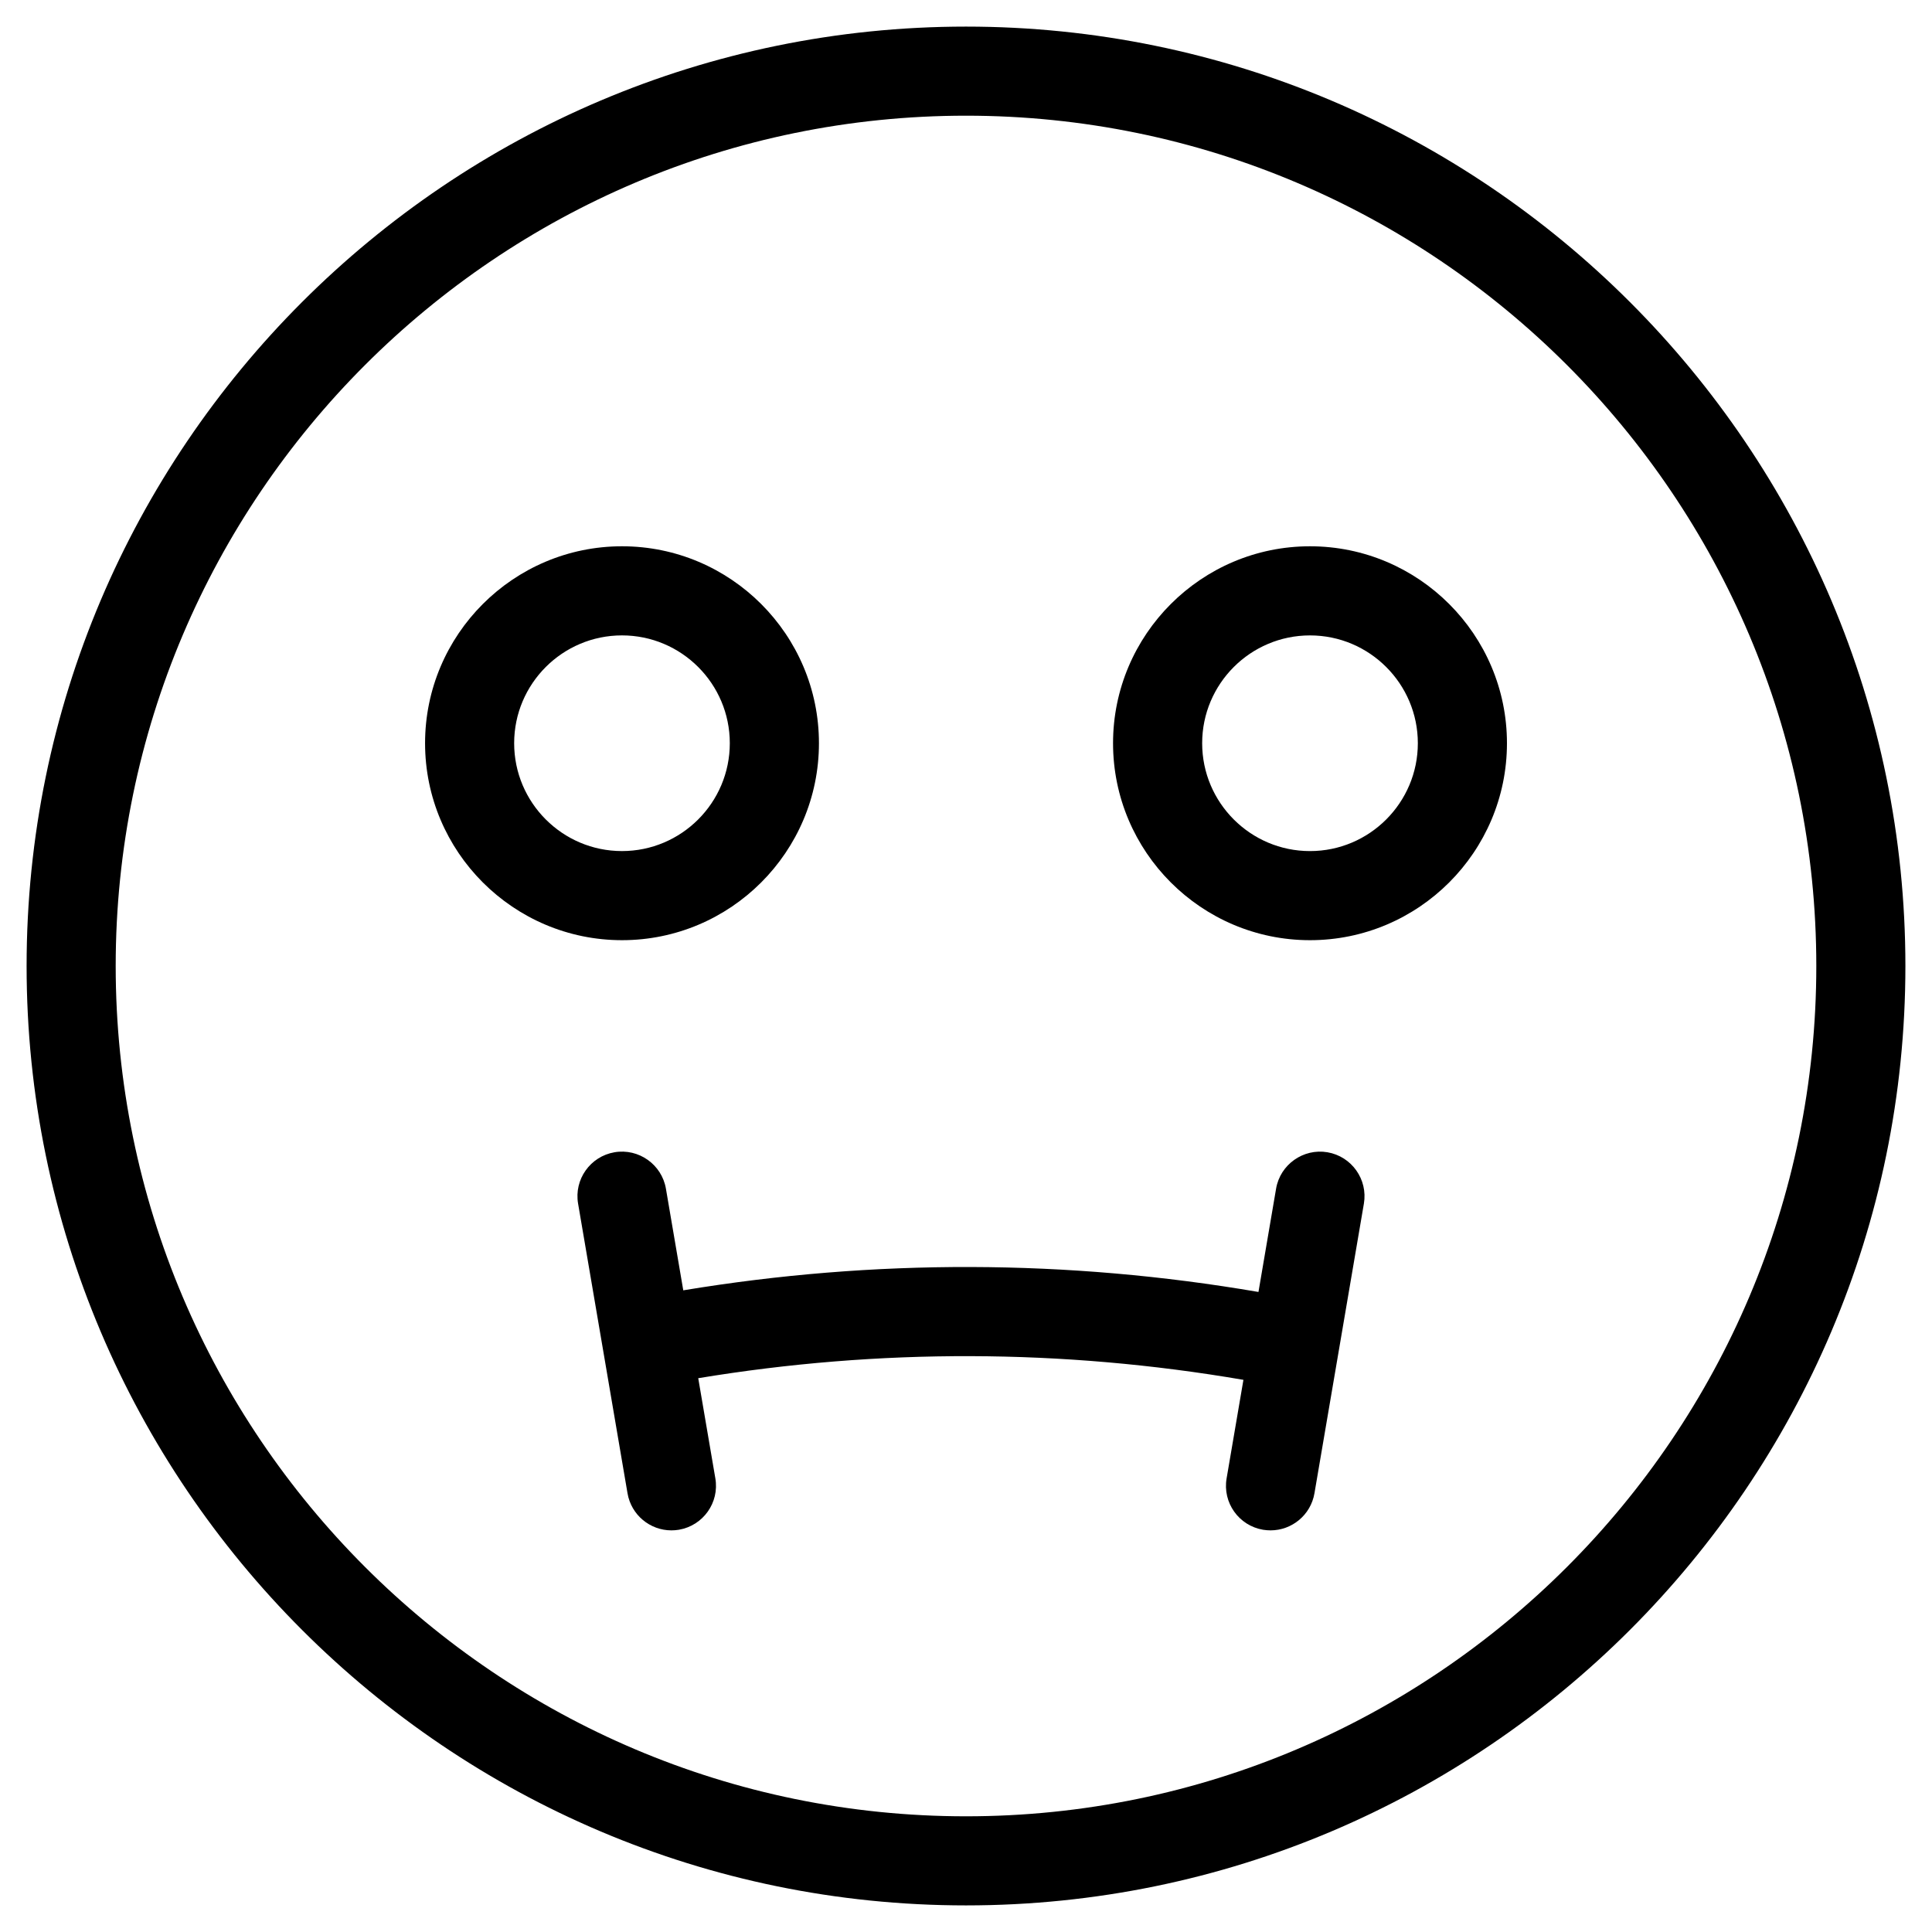
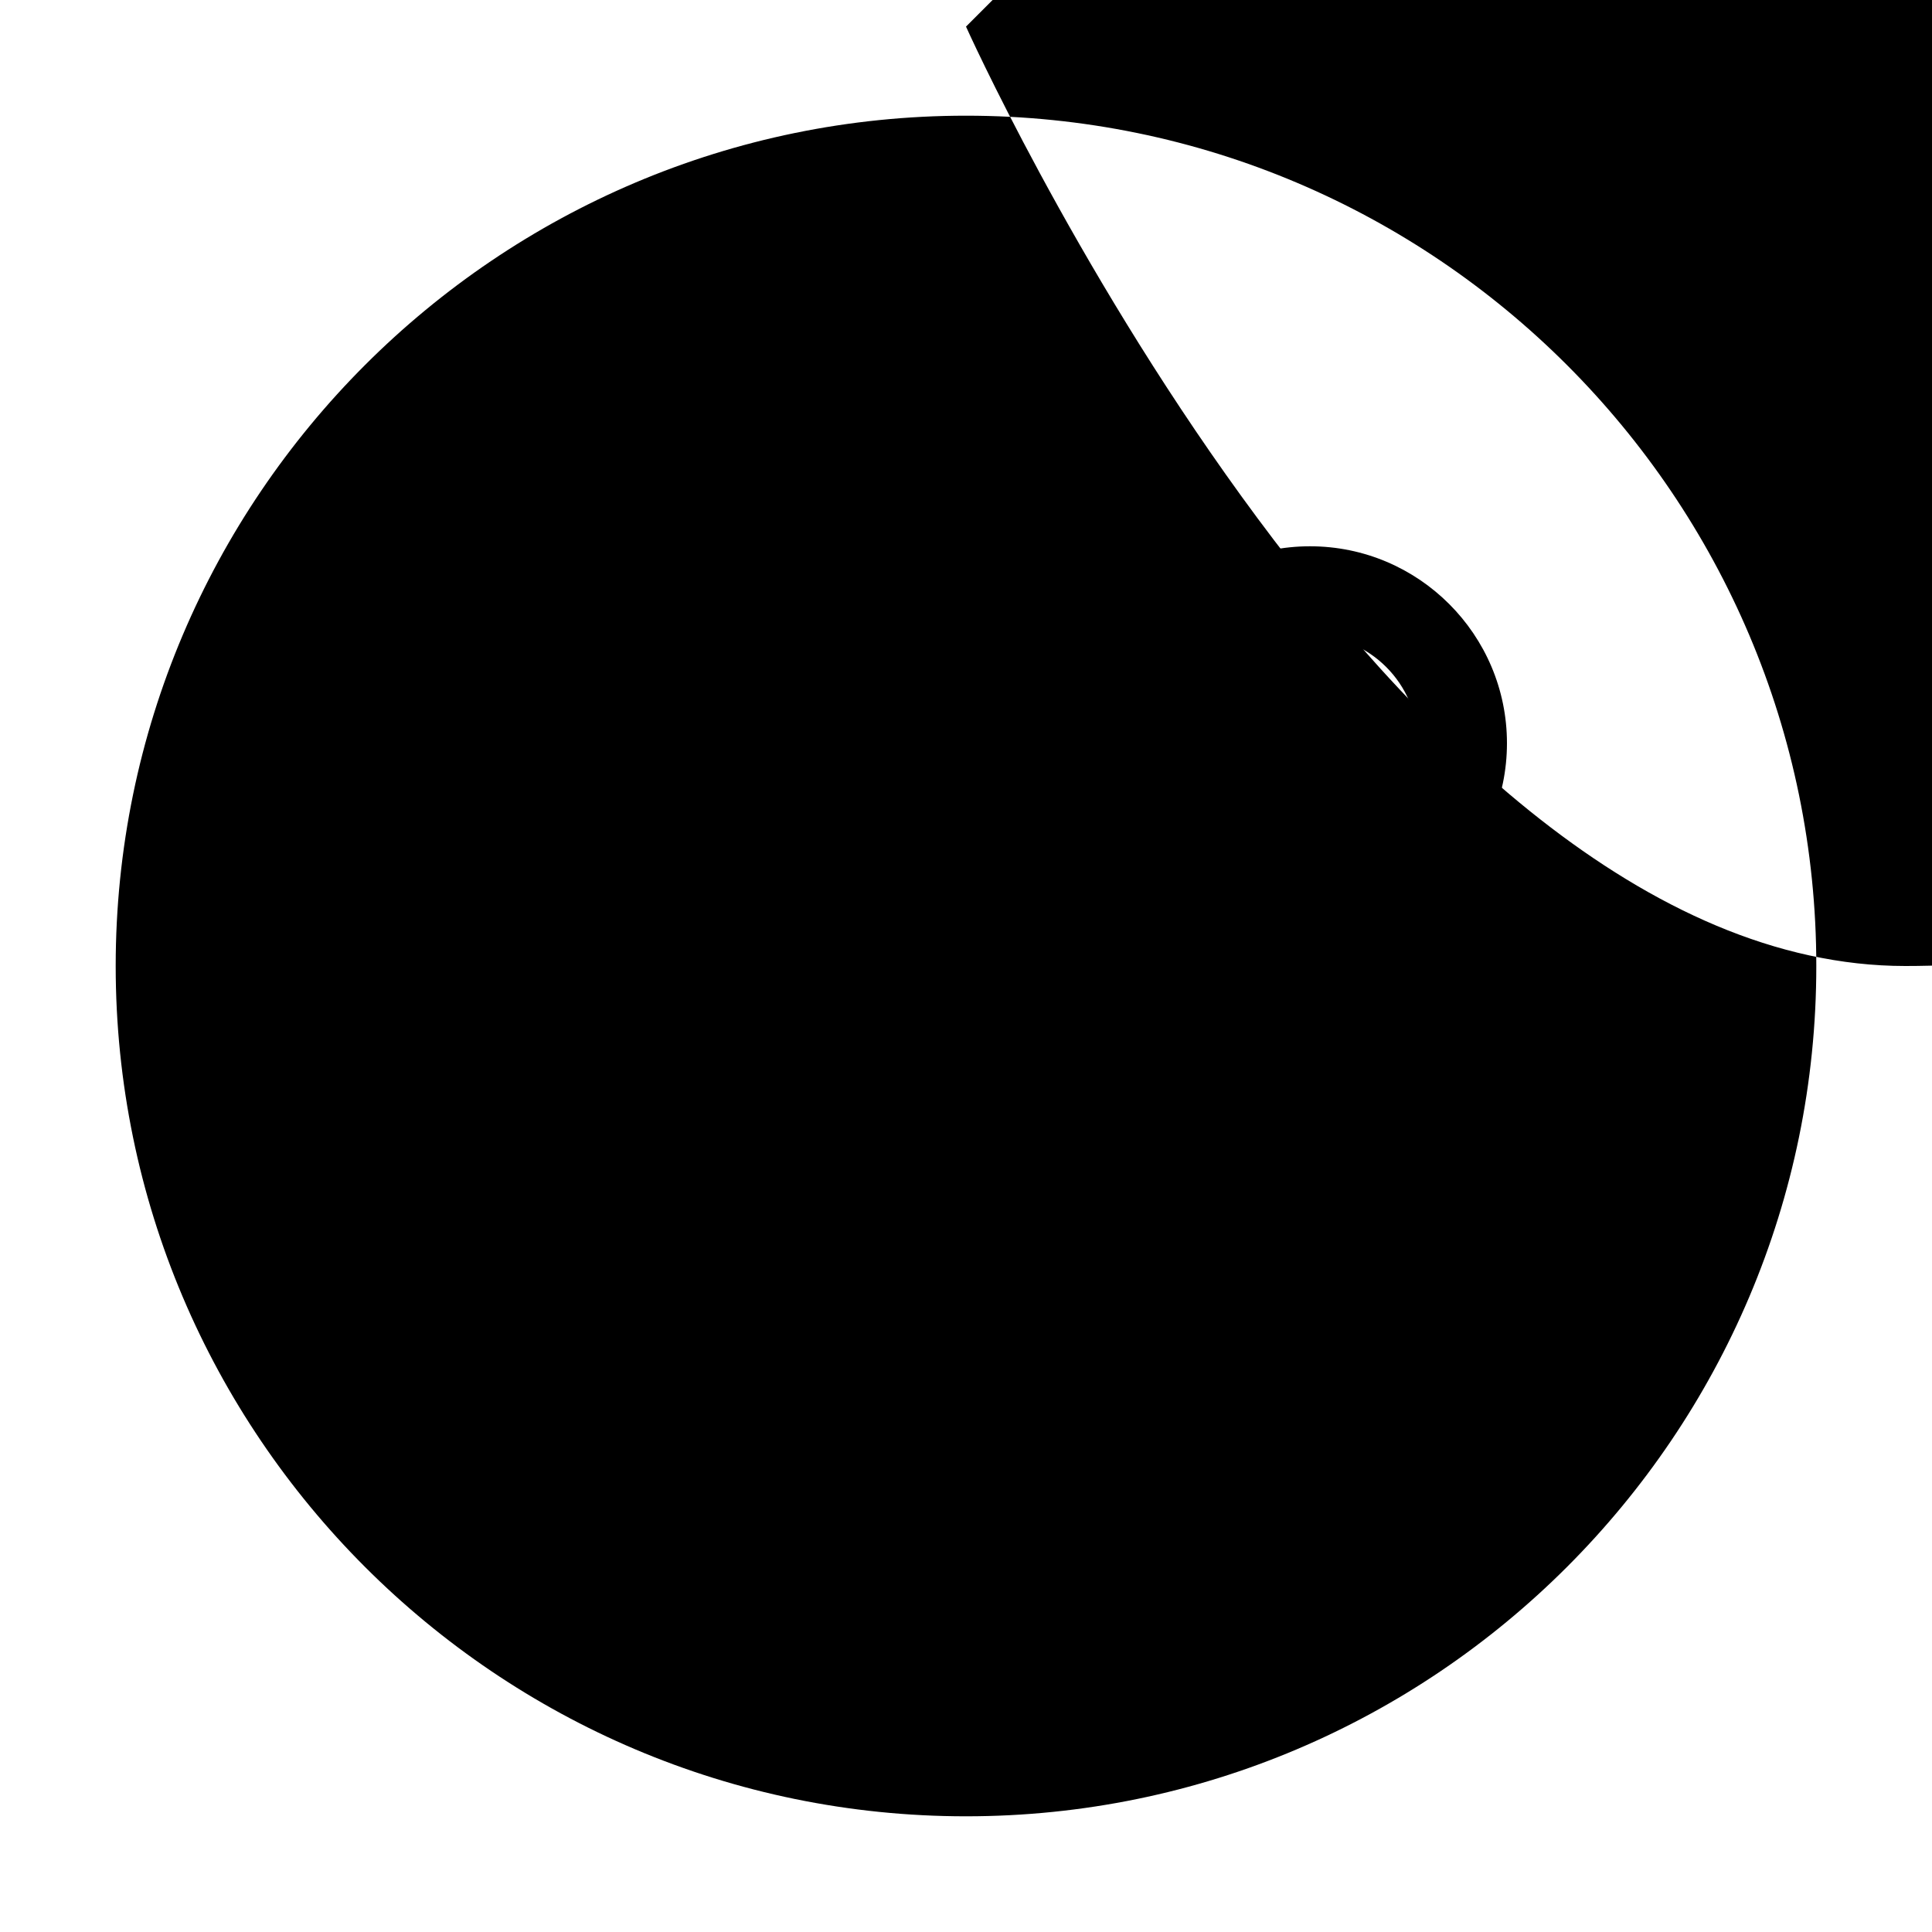
<svg xmlns="http://www.w3.org/2000/svg" fill="#000000" width="800px" height="800px" version="1.1" viewBox="144 144 512 512">
  <g>
-     <path d="m400 151.05c-137.27 0-248.95 111.68-248.95 248.95s111.68 248.95 248.95 248.95 248.95-111.68 248.95-248.95-111.68-248.95-248.95-248.95zm0 474.29c-124.25 0-225.34-101.09-225.34-225.34 0-124.25 101.09-225.34 225.34-225.34s225.34 101.09 225.34 225.34c0 124.25-101.09 225.34-225.34 225.34z" />
-     <path d="m361.03 340.96c0-28.781-23.418-52.191-52.191-52.191-28.773 0-52.191 23.418-52.191 52.191 0 28.781 23.418 52.199 52.191 52.199 28.773 0 52.191-23.41 52.191-52.199zm-80.773 0c0-15.762 12.816-28.574 28.574-28.574 15.762 0 28.574 12.816 28.574 28.574 0 15.762-12.816 28.582-28.574 28.582-15.758 0.004-28.574-12.82-28.574-28.582z" />
+     <path d="m400 151.05s111.68 248.95 248.95 248.95 248.95-111.68 248.95-248.95-111.68-248.95-248.95-248.95zm0 474.29c-124.25 0-225.34-101.09-225.34-225.34 0-124.25 101.09-225.34 225.34-225.34s225.34 101.09 225.34 225.34c0 124.25-101.09 225.34-225.34 225.34z" />
    <path d="m491.16 288.77c-28.773 0-52.191 23.418-52.191 52.191 0 28.781 23.418 52.199 52.191 52.199 28.781 0 52.199-23.418 52.199-52.199 0-28.77-23.418-52.191-52.199-52.191zm0 80.777c-15.762 0-28.574-12.824-28.574-28.582 0-15.762 12.816-28.574 28.574-28.574 15.762 0 28.582 12.816 28.582 28.574s-12.82 28.582-28.582 28.582z" />
    <path d="m495.79 449.36c-6.367-1.086-12.523 3.219-13.617 9.66l-4.668 27.363c-50.617-8.676-101.79-8.809-152.43-0.434l-4.598-26.93c-1.094-6.43-7.234-10.754-13.625-9.66-6.422 1.102-10.754 7.195-9.652 13.617l13.098 76.754c0.977 5.762 5.977 9.832 11.625 9.832 0.66 0 1.332-0.055 2-0.164 6.422-1.102 10.754-7.195 9.652-13.617l-4.535-26.543c47.996-7.934 96.496-7.793 144.48 0.434l-4.457 26.113c-1.102 6.422 3.219 12.523 9.66 13.617 0.66 0.105 1.332 0.16 1.992 0.16 5.652 0 10.645-4.07 11.629-9.824l13.098-76.754c1.094-6.422-3.231-12.523-9.66-13.625z" />
  </g>
</svg>